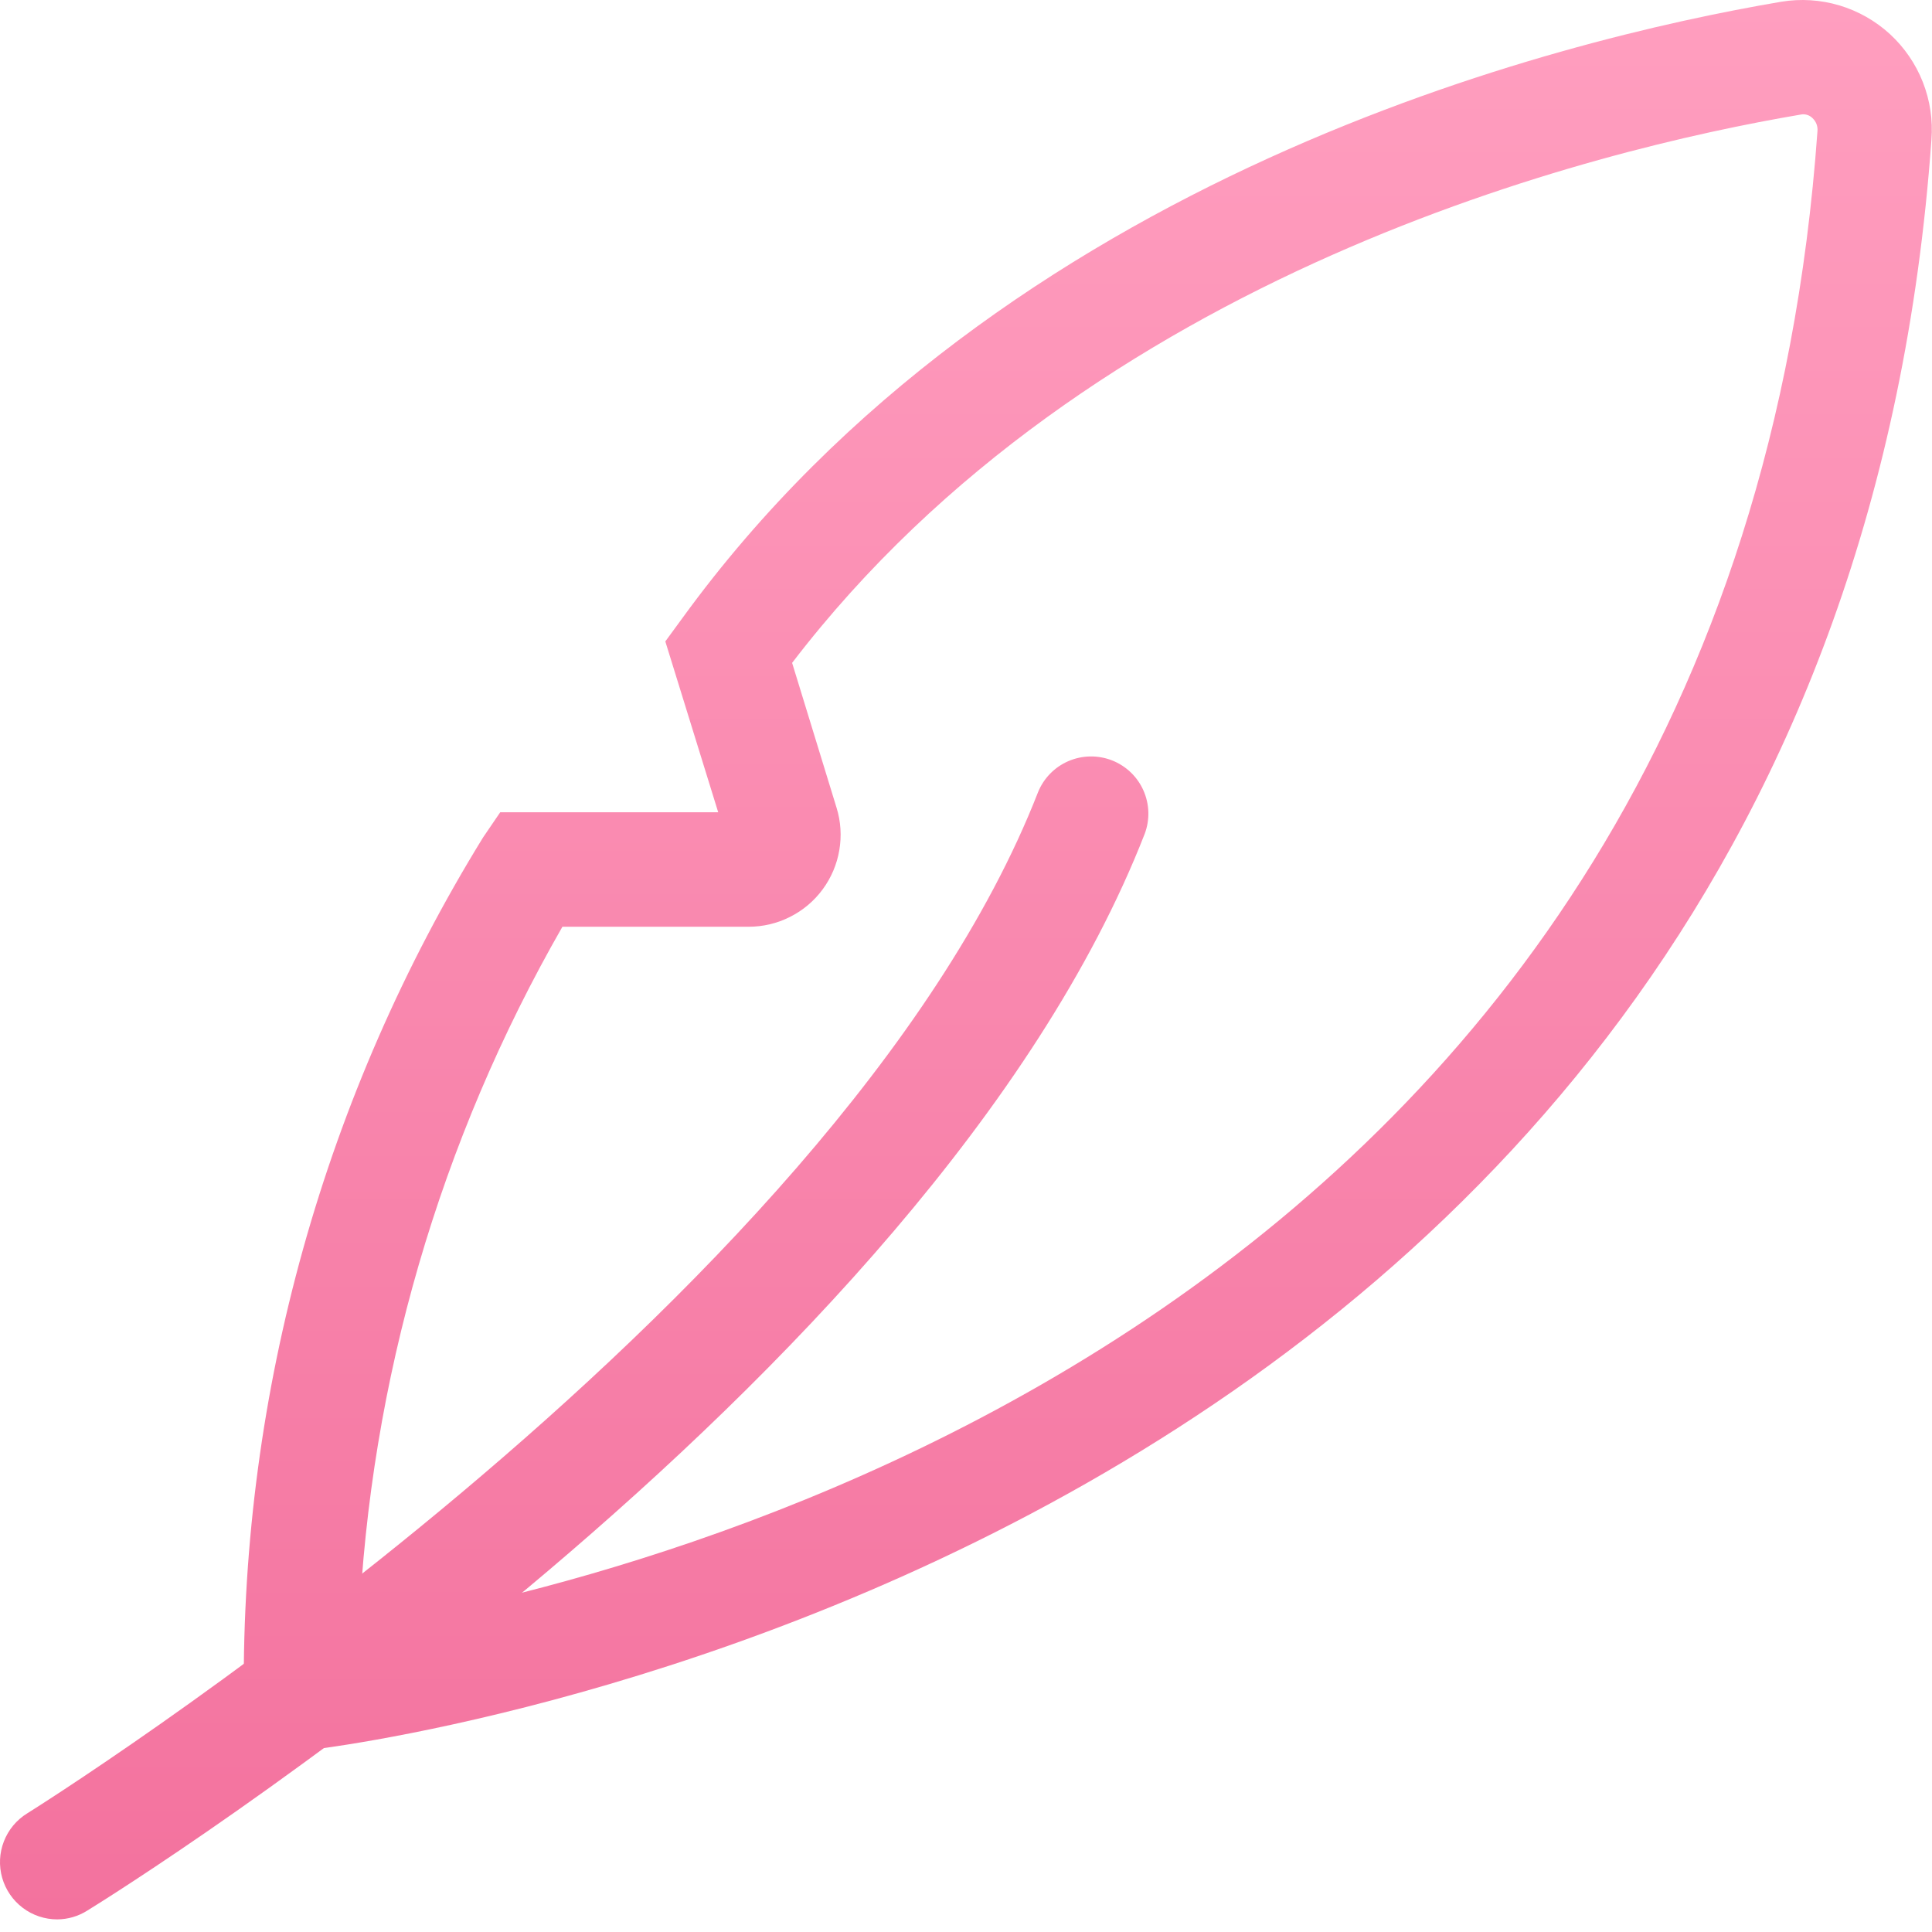
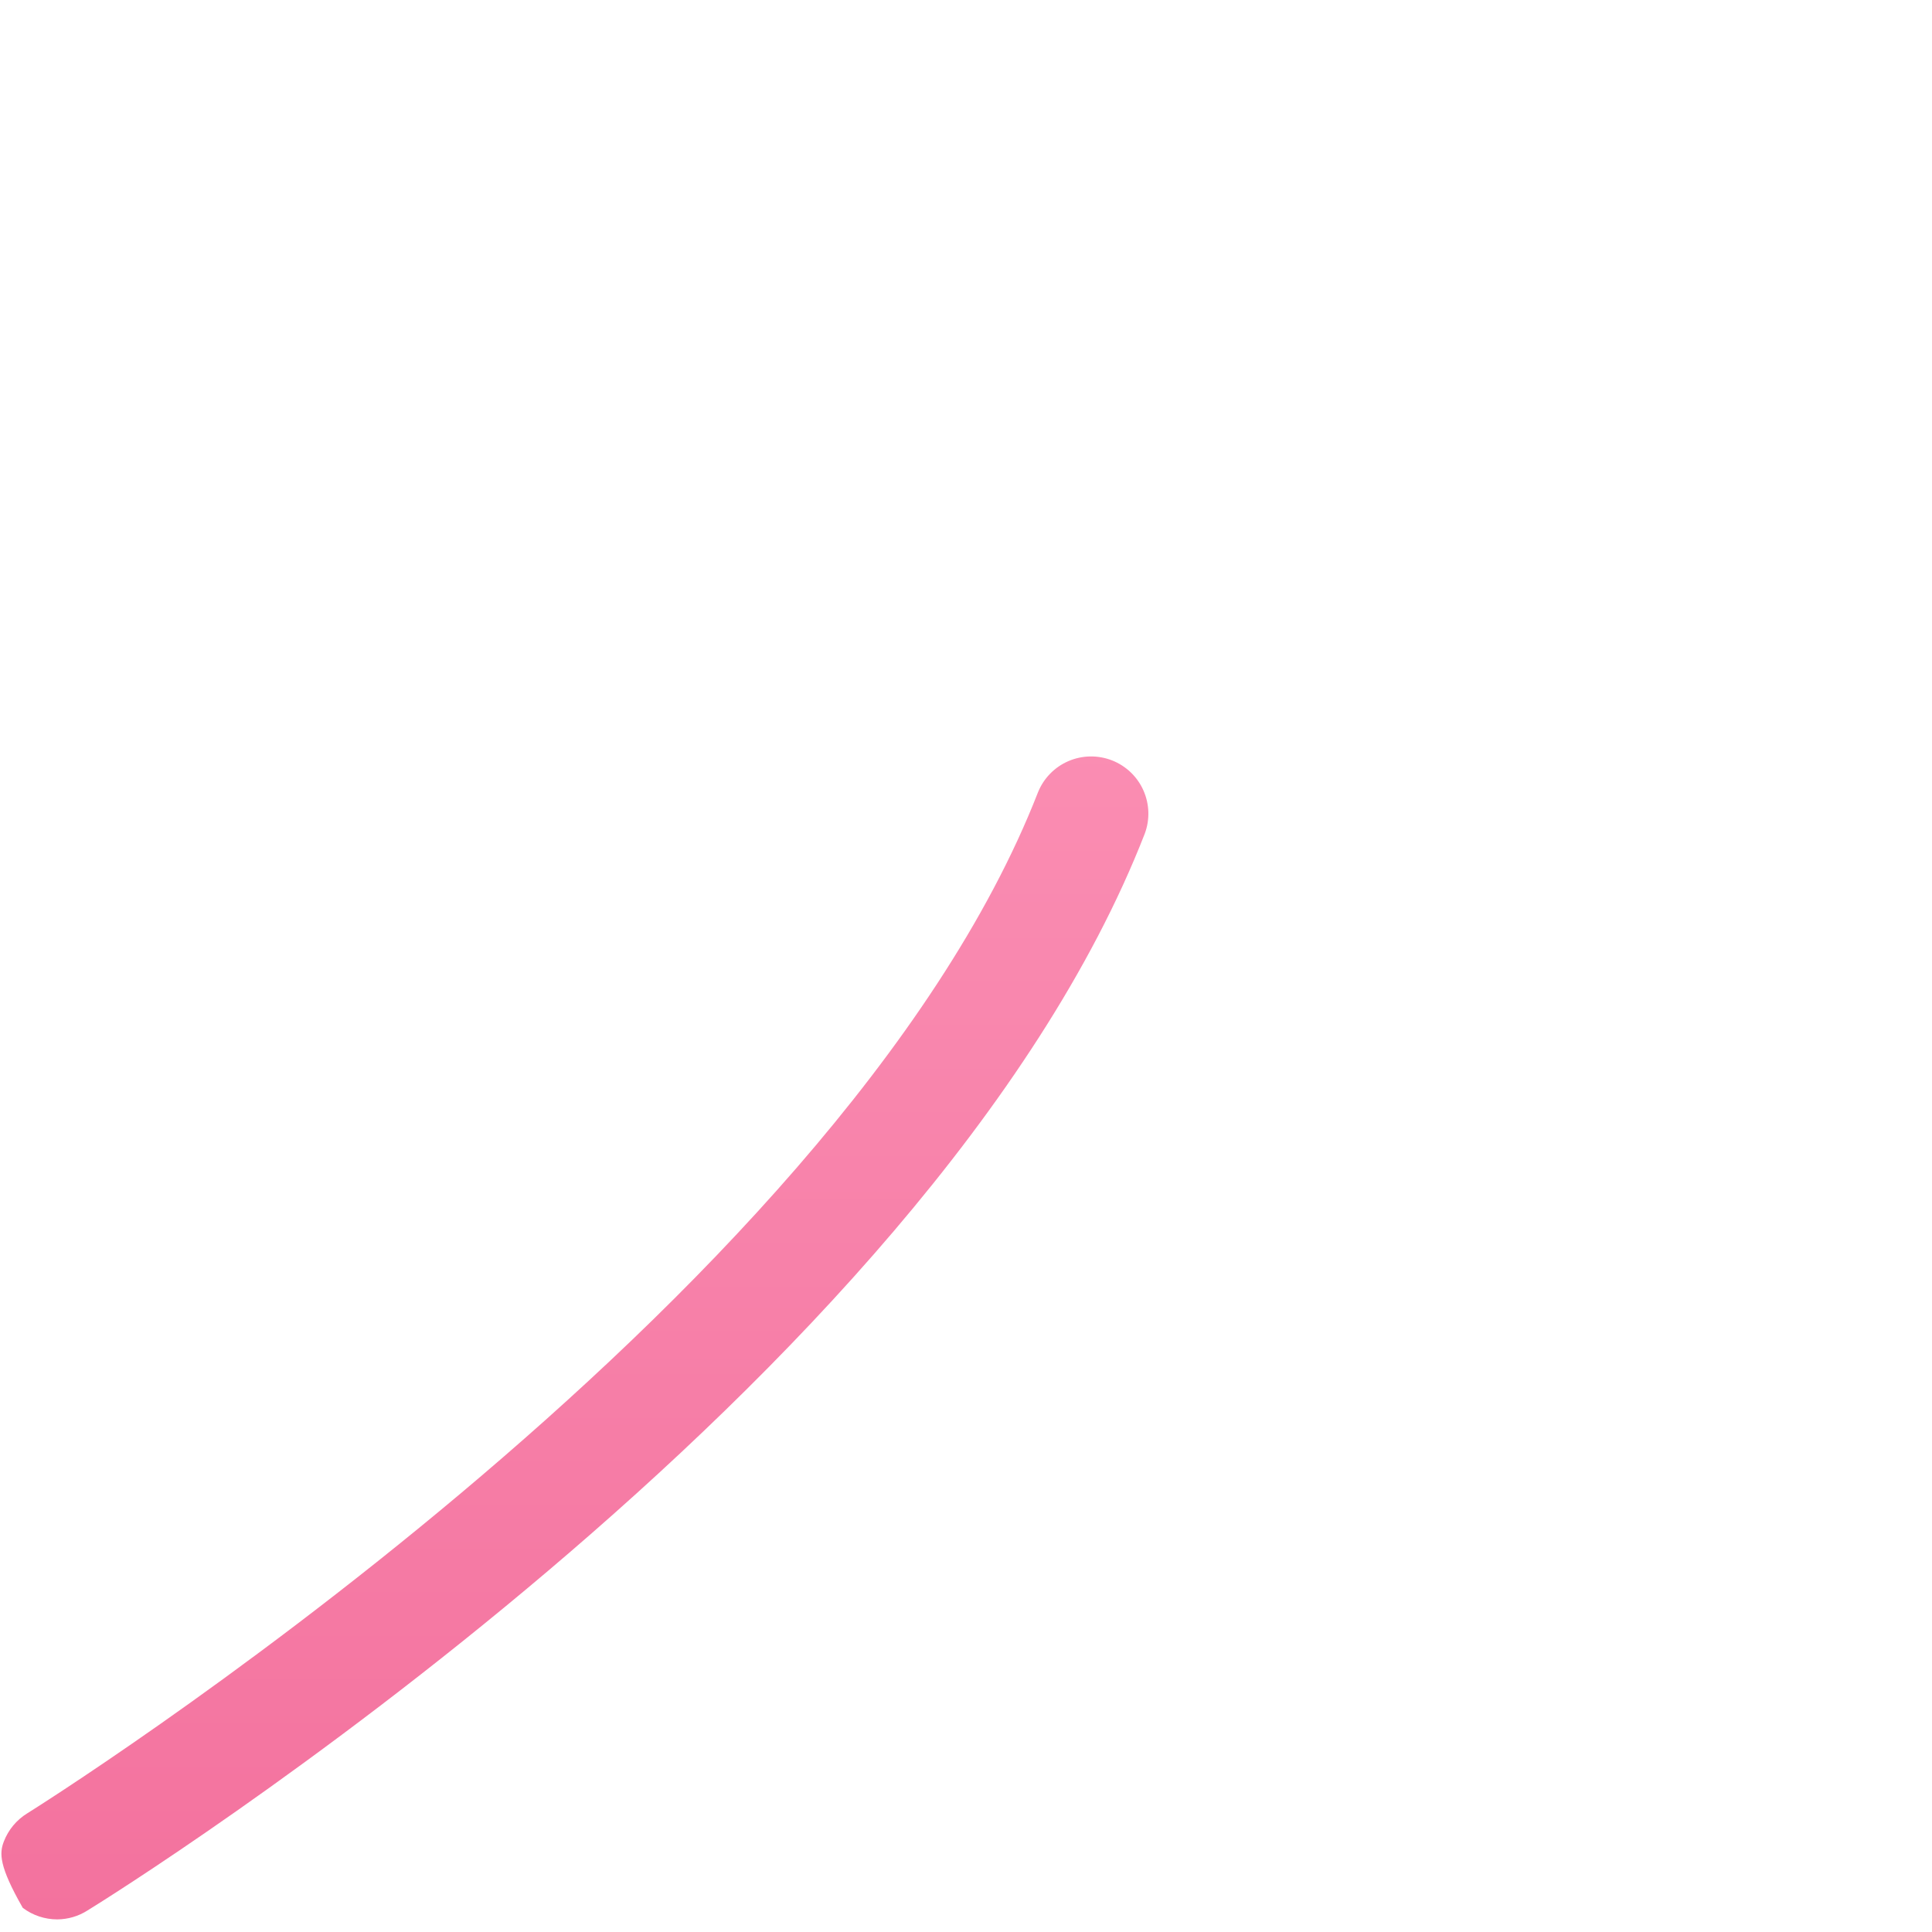
<svg xmlns="http://www.w3.org/2000/svg" width="38" height="38" viewBox="0 0 38 38" fill="none">
-   <path d="M1.128 37.752C0.882 37.752 0.644 37.673 0.448 37.525C0.253 37.378 0.11 37.17 0.043 36.935C-0.024 36.699 -0.013 36.448 0.076 36.219C0.164 35.991 0.324 35.797 0.533 35.668C0.692 35.569 16.472 25.69 20.417 15.581C20.528 15.307 20.743 15.087 21.015 14.97C21.287 14.853 21.594 14.848 21.87 14.955C22.146 15.063 22.369 15.275 22.489 15.545C22.61 15.816 22.619 16.123 22.515 16.4C18.297 27.214 2.395 37.164 1.72 37.577C1.543 37.69 1.338 37.75 1.128 37.752Z" fill="url(#paint0_linear_664_10)" />
-   <path d="M4.814 34.548L4.795 33.32C4.751 27.374 6.382 21.535 9.501 16.472L9.839 15.976H14.126L13.086 12.616L13.416 12.165C19.737 3.454 30.641 0.779 35.036 0.034C35.418 -0.029 35.808 -0.004 36.178 0.106C36.548 0.217 36.888 0.41 37.173 0.671C37.457 0.933 37.678 1.255 37.82 1.615C37.961 1.974 38.019 2.361 37.989 2.746C35.971 31.013 6.331 34.398 6.032 34.426L4.814 34.548ZM11.062 18.228C8.648 22.435 7.275 27.159 7.059 32.004C12.588 31.091 34.073 26.034 35.747 2.582C35.752 2.533 35.745 2.484 35.728 2.439C35.71 2.393 35.682 2.353 35.646 2.32C35.617 2.292 35.581 2.27 35.542 2.259C35.502 2.247 35.461 2.245 35.421 2.253C31.377 2.938 21.461 5.353 15.58 13.038L16.454 15.887C16.538 16.157 16.556 16.444 16.508 16.723C16.461 17.002 16.348 17.266 16.18 17.494C16.012 17.722 15.792 17.907 15.539 18.034C15.287 18.162 15.007 18.228 14.724 18.228H11.062Z" fill="url(#paint1_linear_664_10)" />
+   <path d="M1.128 37.752C0.882 37.752 0.644 37.673 0.448 37.525C-0.024 36.699 -0.013 36.448 0.076 36.219C0.164 35.991 0.324 35.797 0.533 35.668C0.692 35.569 16.472 25.69 20.417 15.581C20.528 15.307 20.743 15.087 21.015 14.97C21.287 14.853 21.594 14.848 21.87 14.955C22.146 15.063 22.369 15.275 22.489 15.545C22.61 15.816 22.619 16.123 22.515 16.4C18.297 27.214 2.395 37.164 1.72 37.577C1.543 37.69 1.338 37.75 1.128 37.752Z" fill="url(#paint0_linear_664_10)" />
  <defs>
    <linearGradient id="paint0_linear_664_10" x1="18.998" y1="0" x2="18.998" y2="37.752" gradientUnits="userSpaceOnUse">
      <stop stop-color="#FF9EBF" />
      <stop offset="1" stop-color="#F3729E" />
    </linearGradient>
    <linearGradient id="paint1_linear_664_10" x1="18.998" y1="0" x2="18.998" y2="37.752" gradientUnits="userSpaceOnUse">
      <stop stop-color="#FF9EBF" />
      <stop offset="1" stop-color="#F3729E" />
    </linearGradient>
  </defs>
</svg>